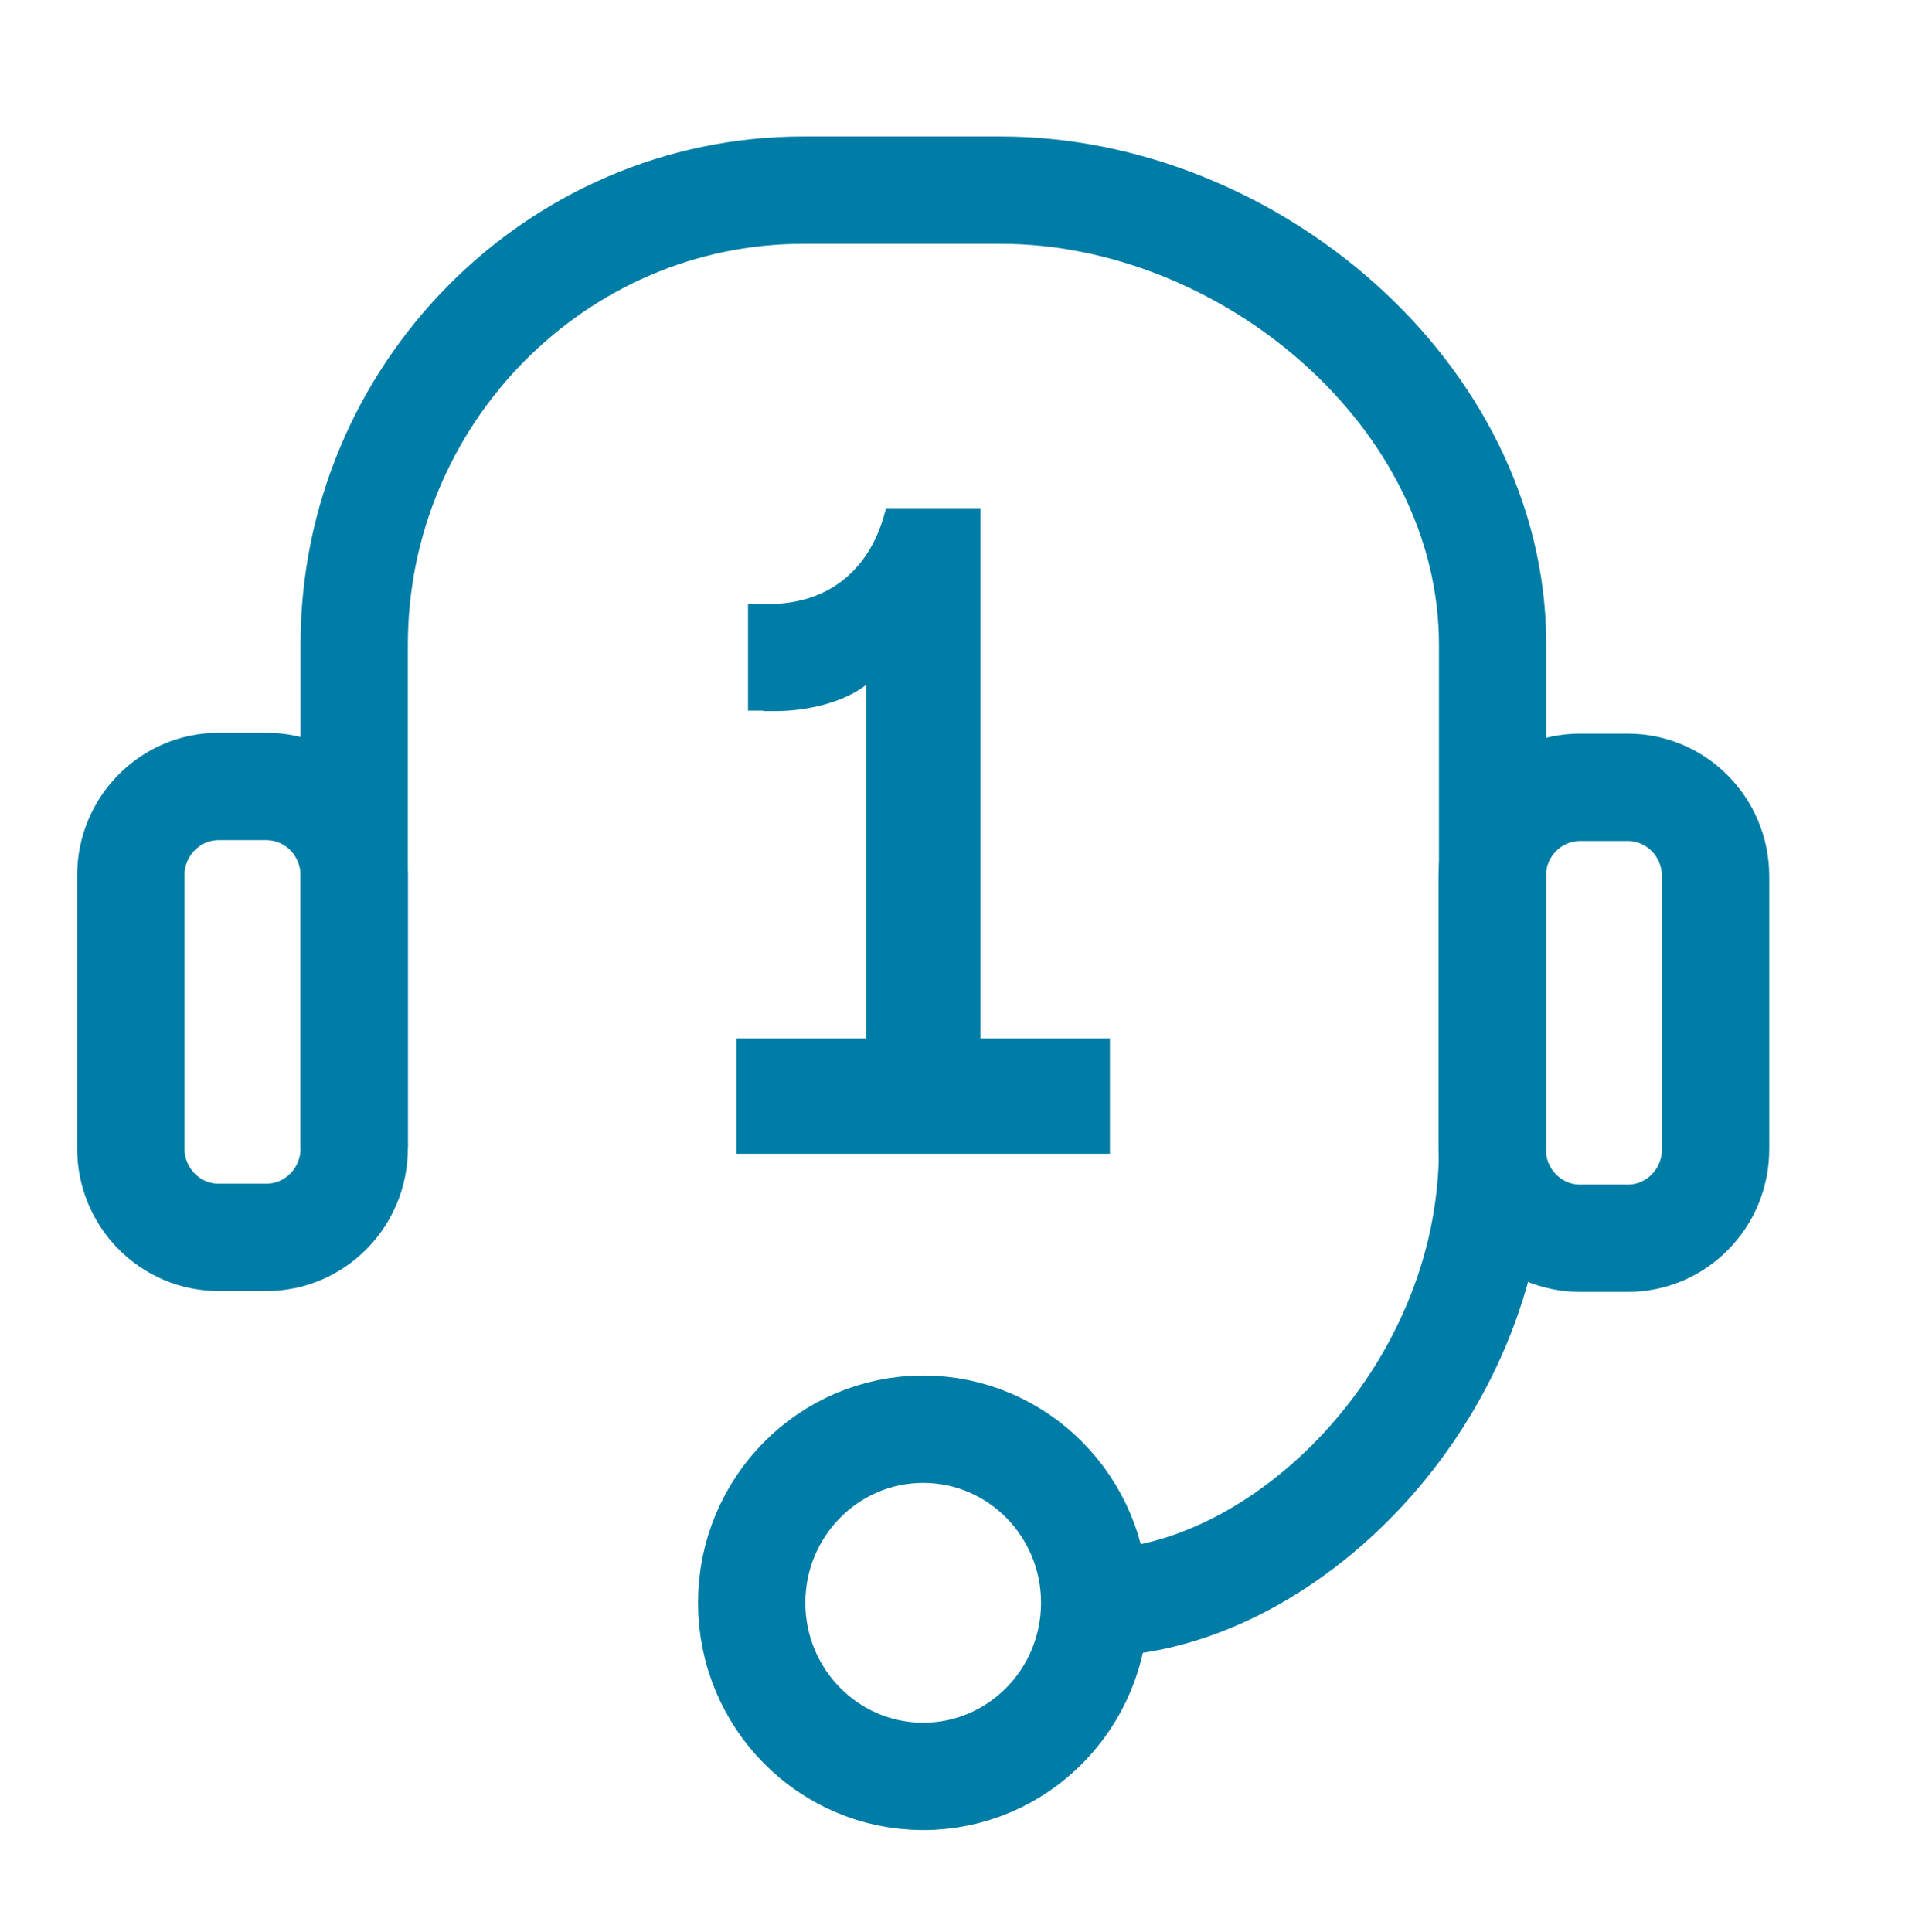
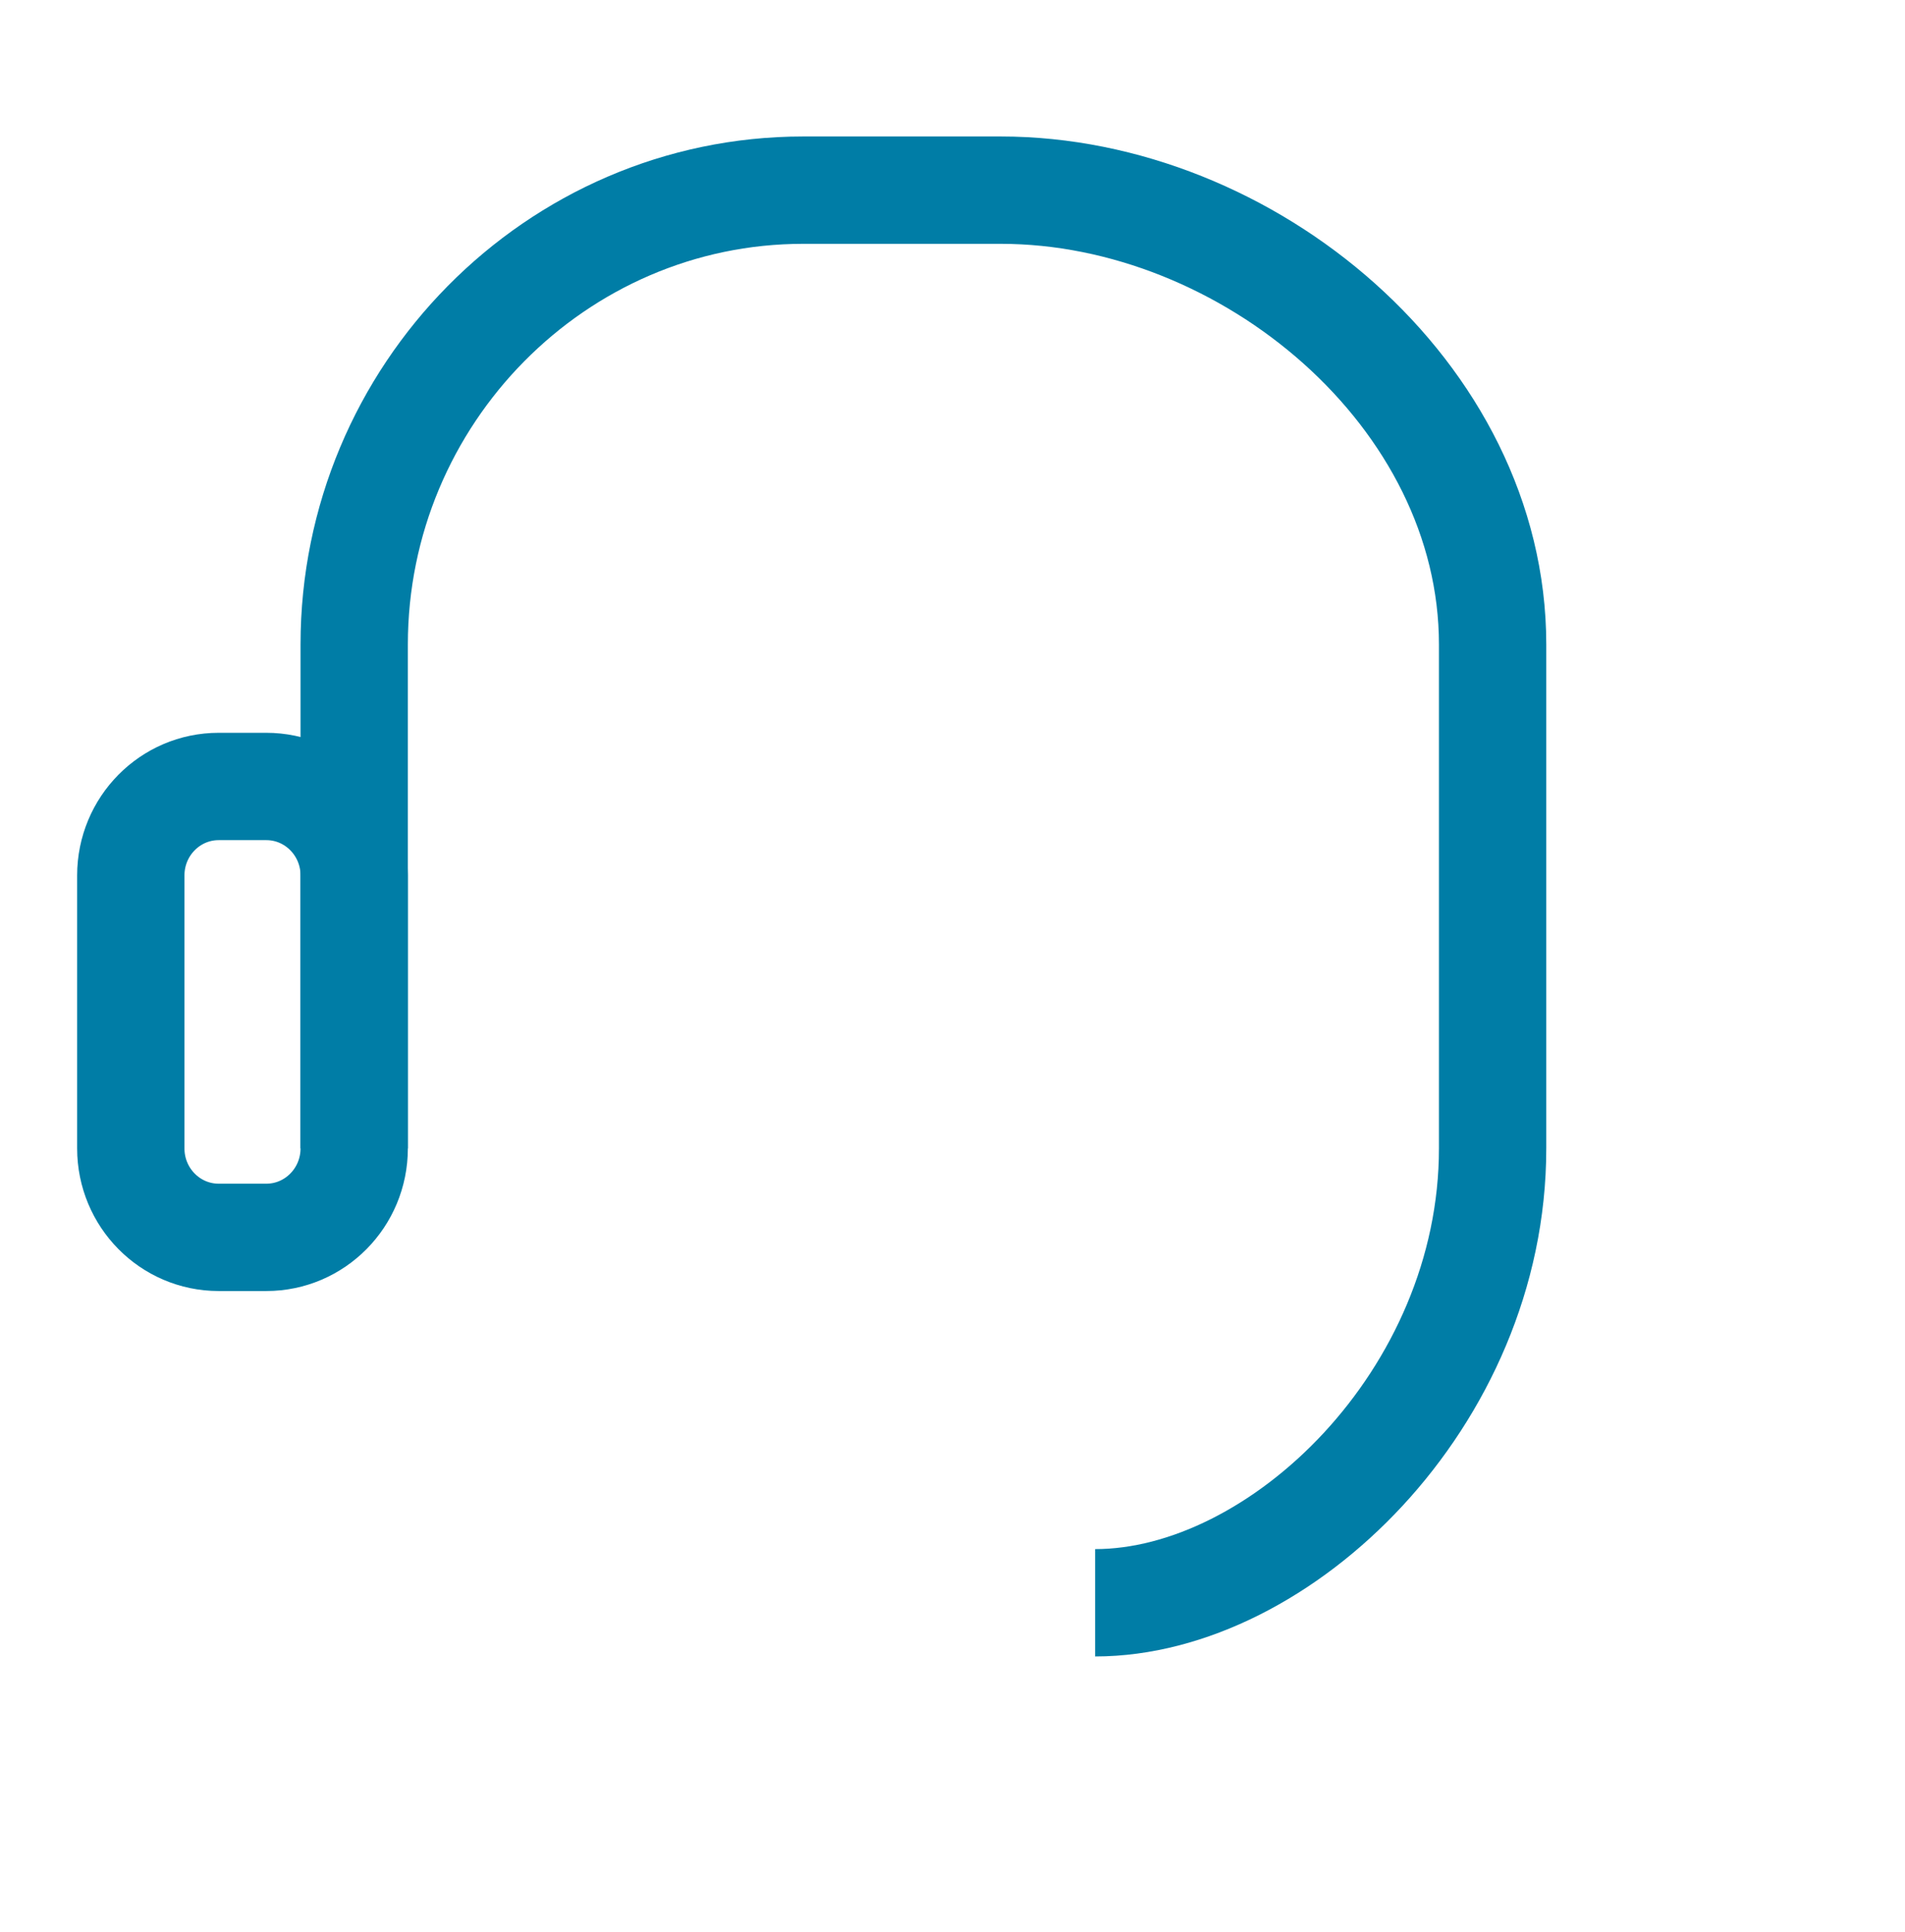
<svg xmlns="http://www.w3.org/2000/svg" width="71" height="72" viewBox="0 0 71 72" fill="none">
-   <path d="M32.39 25.299V42.196V42.296H32.49H36.341H36.441V42.196V19.134V19.034H36.341H33.177H33.1L33.08 19.109C32.766 20.295 32.182 21.168 31.419 21.745C30.656 22.322 29.707 22.608 28.654 22.608H28.079H27.979V22.708V26.282V26.382H28.079H28.687L28.671 26.399H28.91C29.551 26.399 30.268 26.3 30.922 26.093C31.484 25.914 32.005 25.653 32.39 25.299Z" fill="#007DA6" stroke="#007DA6" stroke-width="0.2" />
  <path d="M13.201 42.794V24.018C13.201 14.703 20.728 7.086 29.933 7.086H37.3C46.505 7.086 55.63 14.703 55.63 24.018V42.794C55.63 52.109 47.704 59.726 40.816 59.726" stroke="#007DA6" stroke-width="4" stroke-miterlimit="10" />
  <path d="M9.925 29.307H8.151C6.342 29.307 4.875 30.791 4.875 32.622V42.794C4.875 44.625 6.342 46.109 8.151 46.109H9.925C11.734 46.109 13.201 44.625 13.201 42.794V32.622C13.201 30.791 11.734 29.307 9.925 29.307Z" stroke="#007DA6" stroke-width="4" stroke-miterlimit="10" />
-   <path d="M60.664 29.339H58.89C57.081 29.339 55.614 30.823 55.614 32.654V42.827C55.614 44.657 57.081 46.142 58.89 46.142H60.664C62.474 46.142 63.94 44.657 63.94 42.827V32.654C63.94 30.823 62.474 29.339 60.664 29.339Z" stroke="#007DA6" stroke-width="4" stroke-miterlimit="10" />
-   <path d="M34.408 66.195C37.938 66.195 40.8 63.299 40.8 59.726C40.8 56.154 37.938 53.258 34.408 53.258C30.878 53.258 28.016 56.154 28.016 59.726C28.016 63.299 30.878 66.195 34.408 66.195Z" stroke="#007DA6" stroke-width="4" stroke-miterlimit="10" />
-   <path d="M27.648 38.797H27.547V38.897V42.794V42.894H27.648H41.167H41.267V42.794V38.897V38.797H41.167H27.648Z" fill="#007DA6" stroke="#007DA6" stroke-width="0.2" />
</svg>